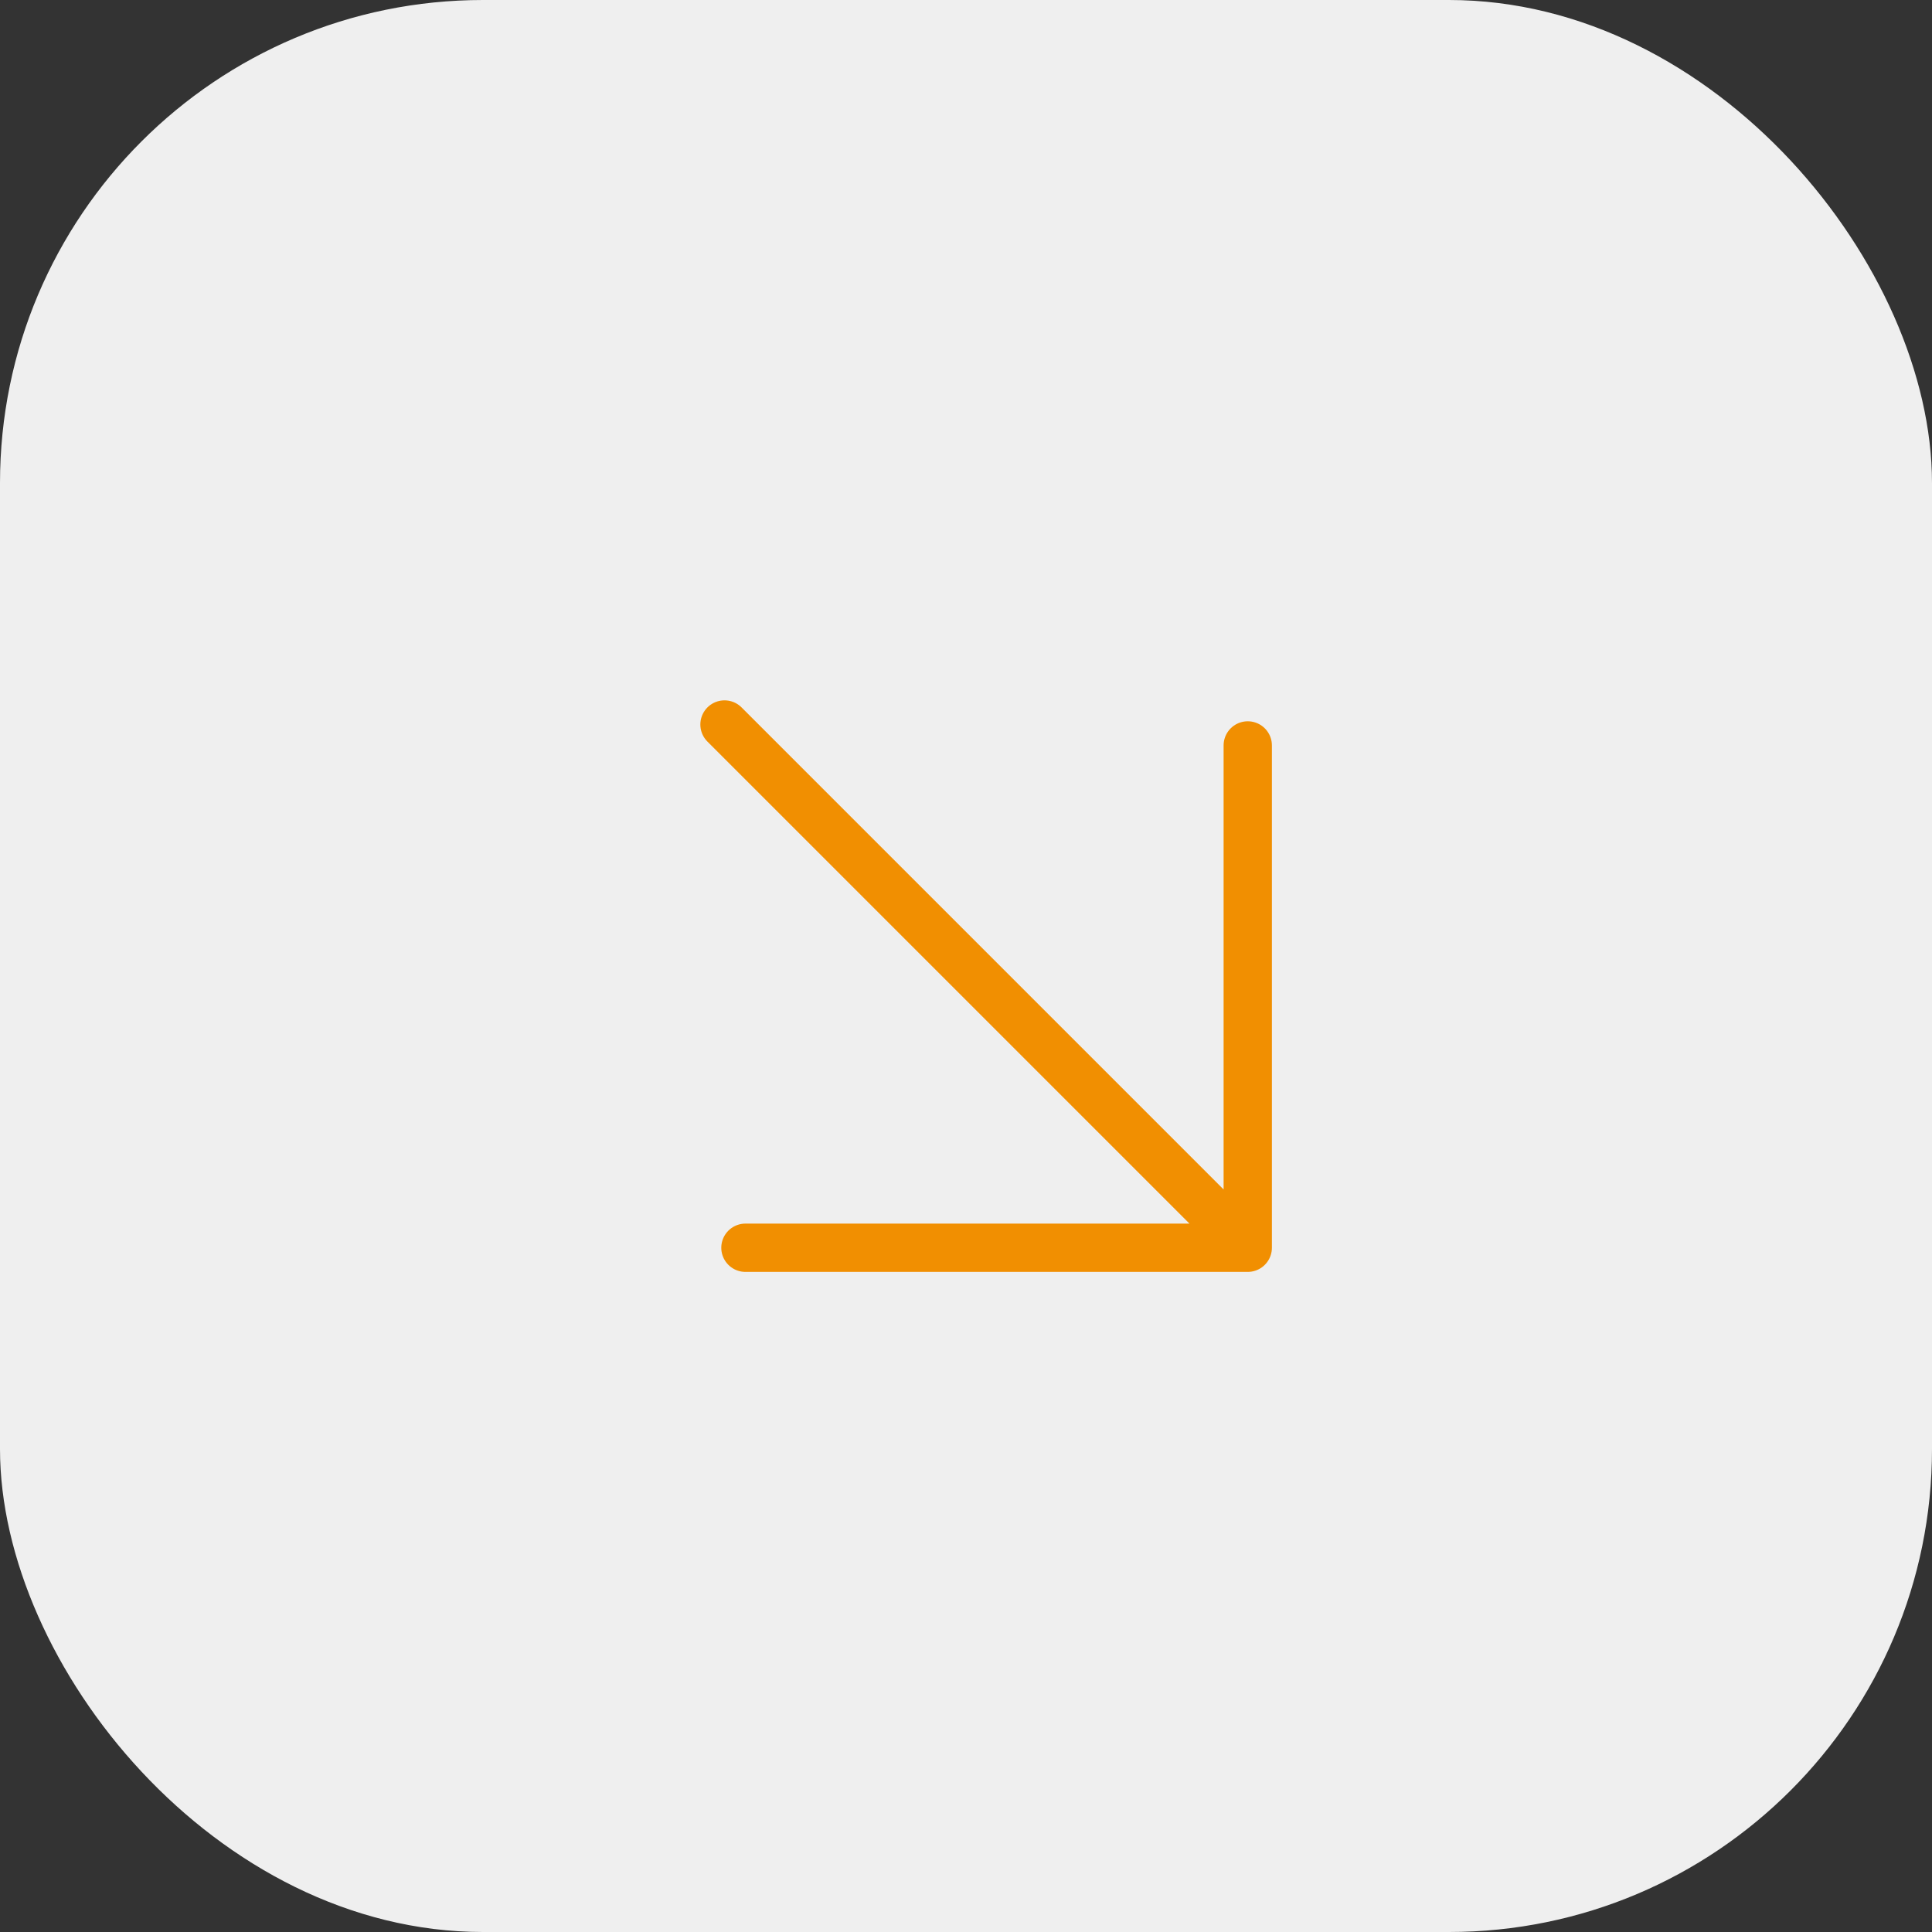
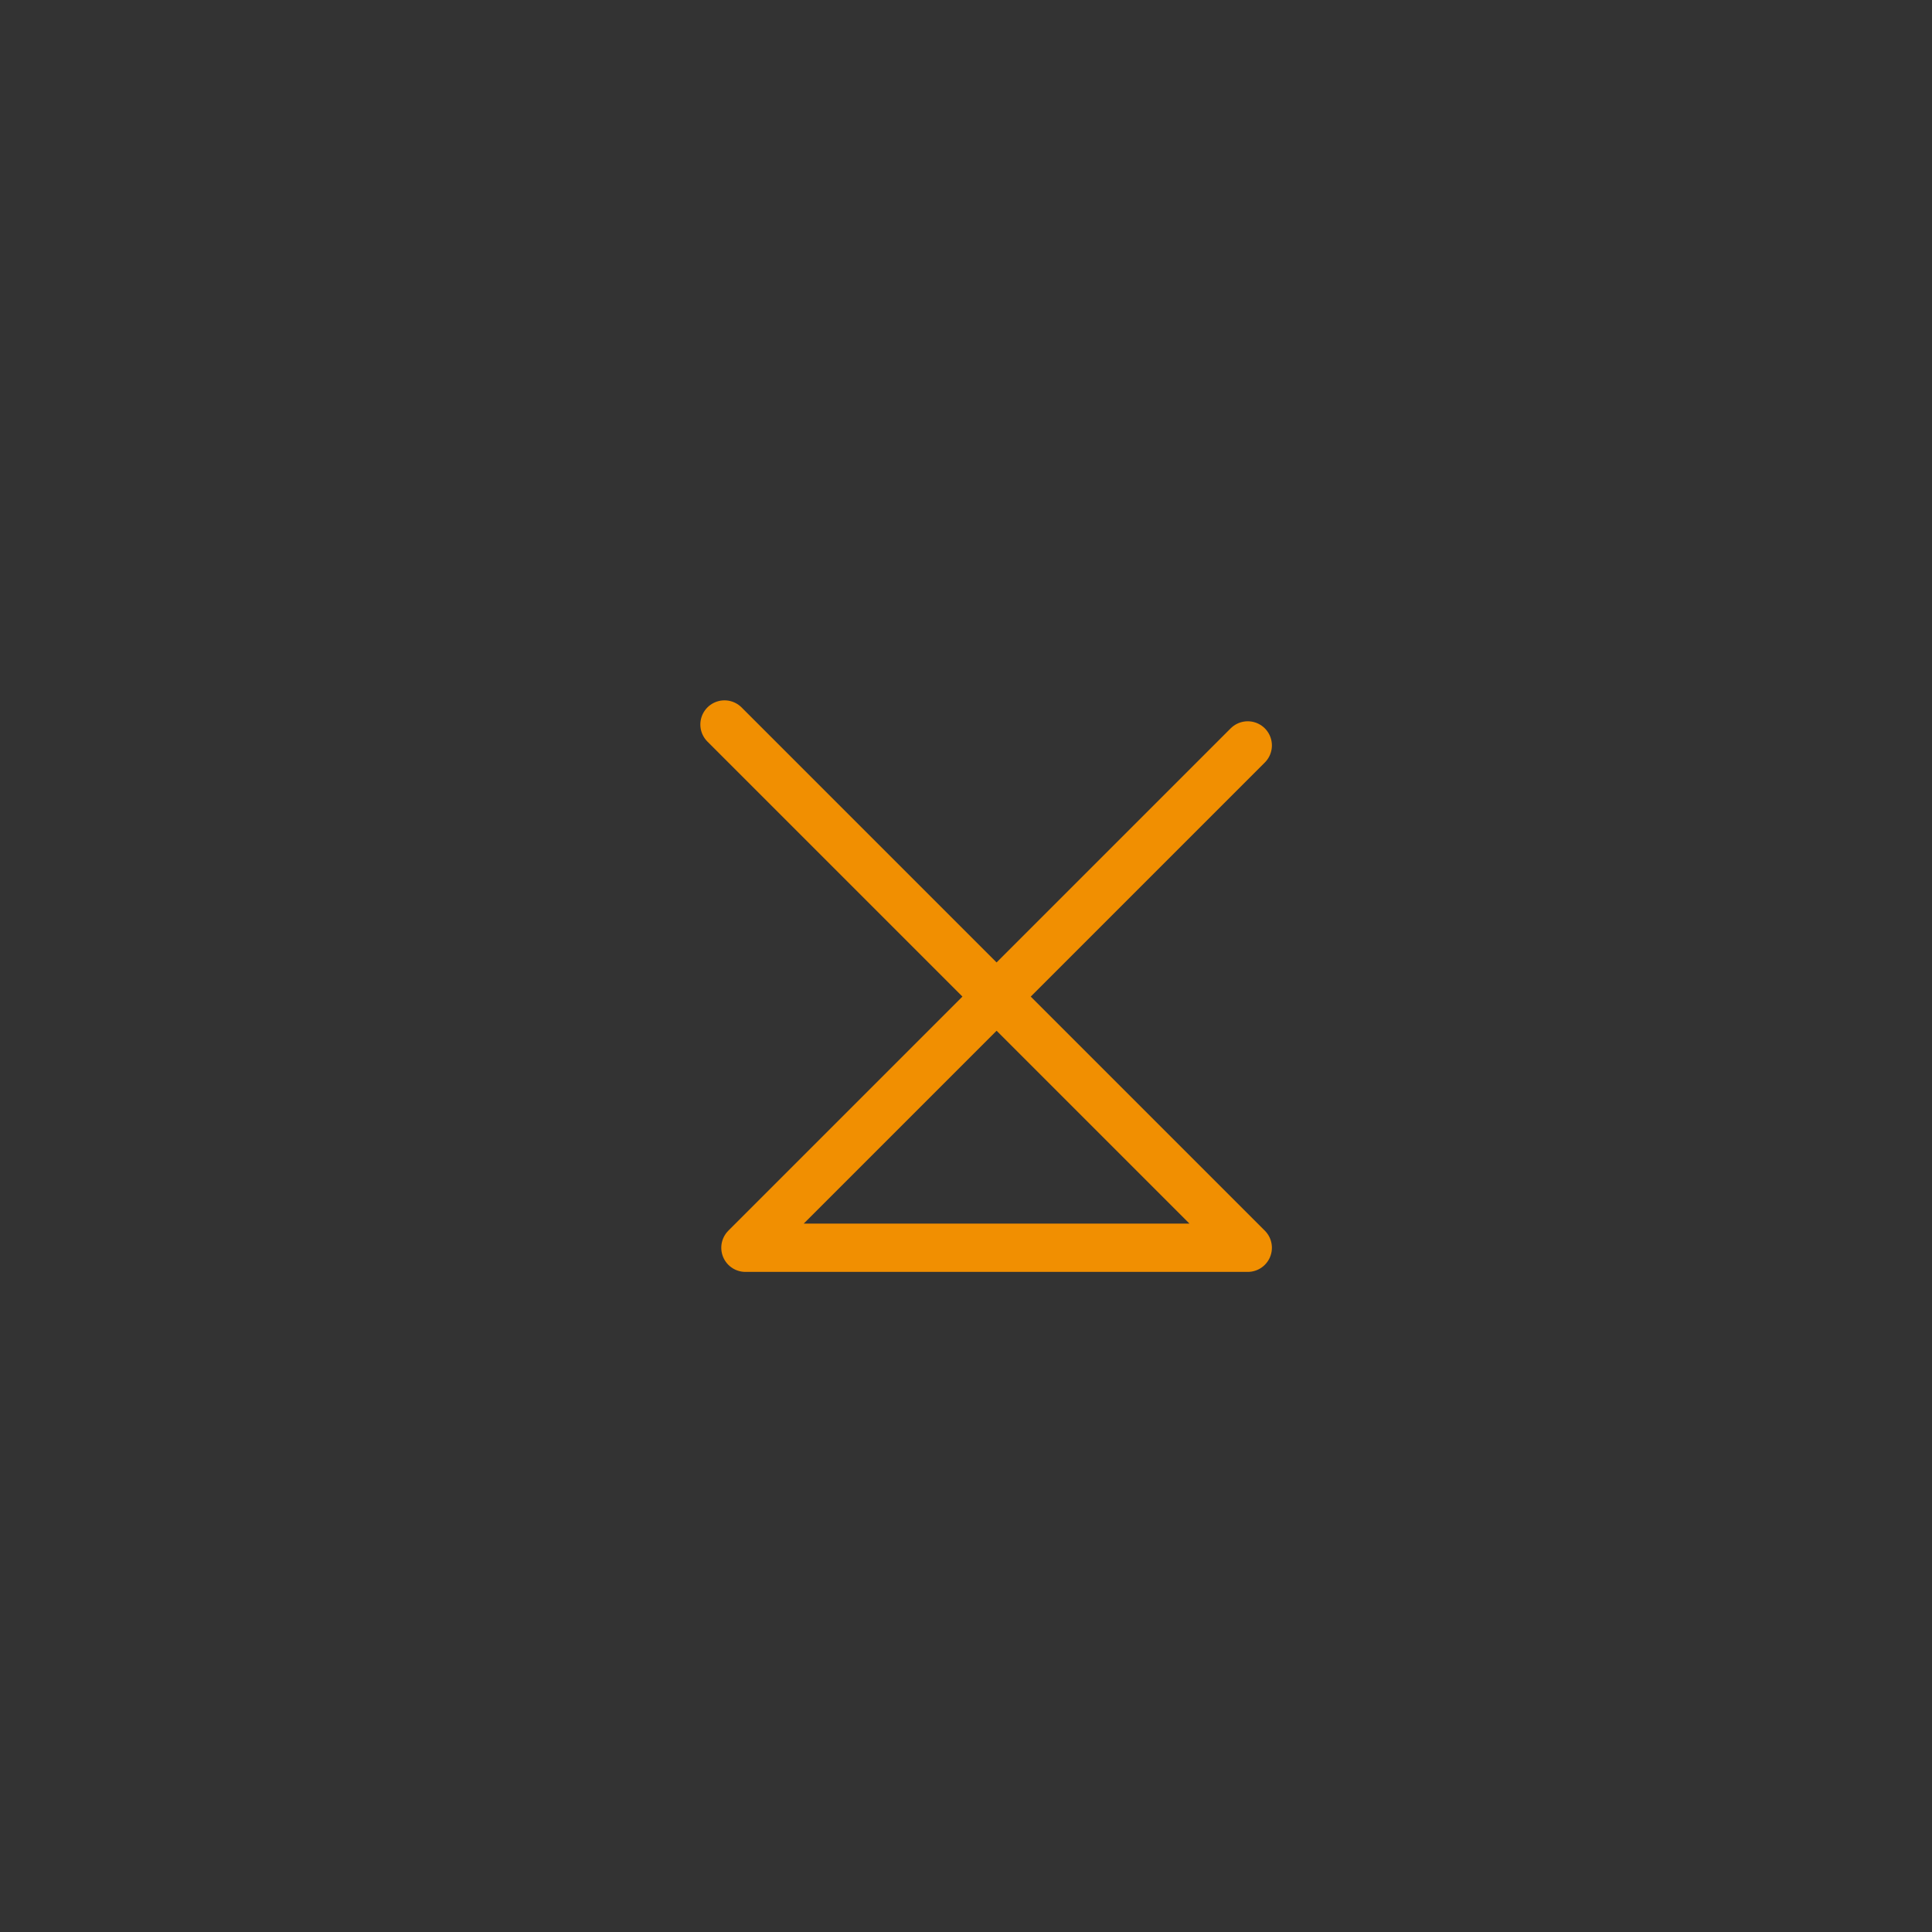
<svg xmlns="http://www.w3.org/2000/svg" width="60" height="60" viewBox="0 0 60 60" fill="none">
  <rect x="0" y="0" width="60" height="60" fill="#333333" stroke="none" />
-   <rect width="60" height="60" rx="15" fill="#EFEFEF" />
-   <path d="M22.5 22.5L38.75 38.75M38.75 38.75L23.15 38.75M38.75 38.75L38.75 23.15" stroke="#F18F01" stroke-width="1.5" stroke-linecap="round" stroke-linejoin="round" />
+   <path d="M22.5 22.5L38.75 38.75M38.75 38.75L23.15 38.75L38.75 23.15" stroke="#F18F01" stroke-width="1.5" stroke-linecap="round" stroke-linejoin="round" />
</svg>